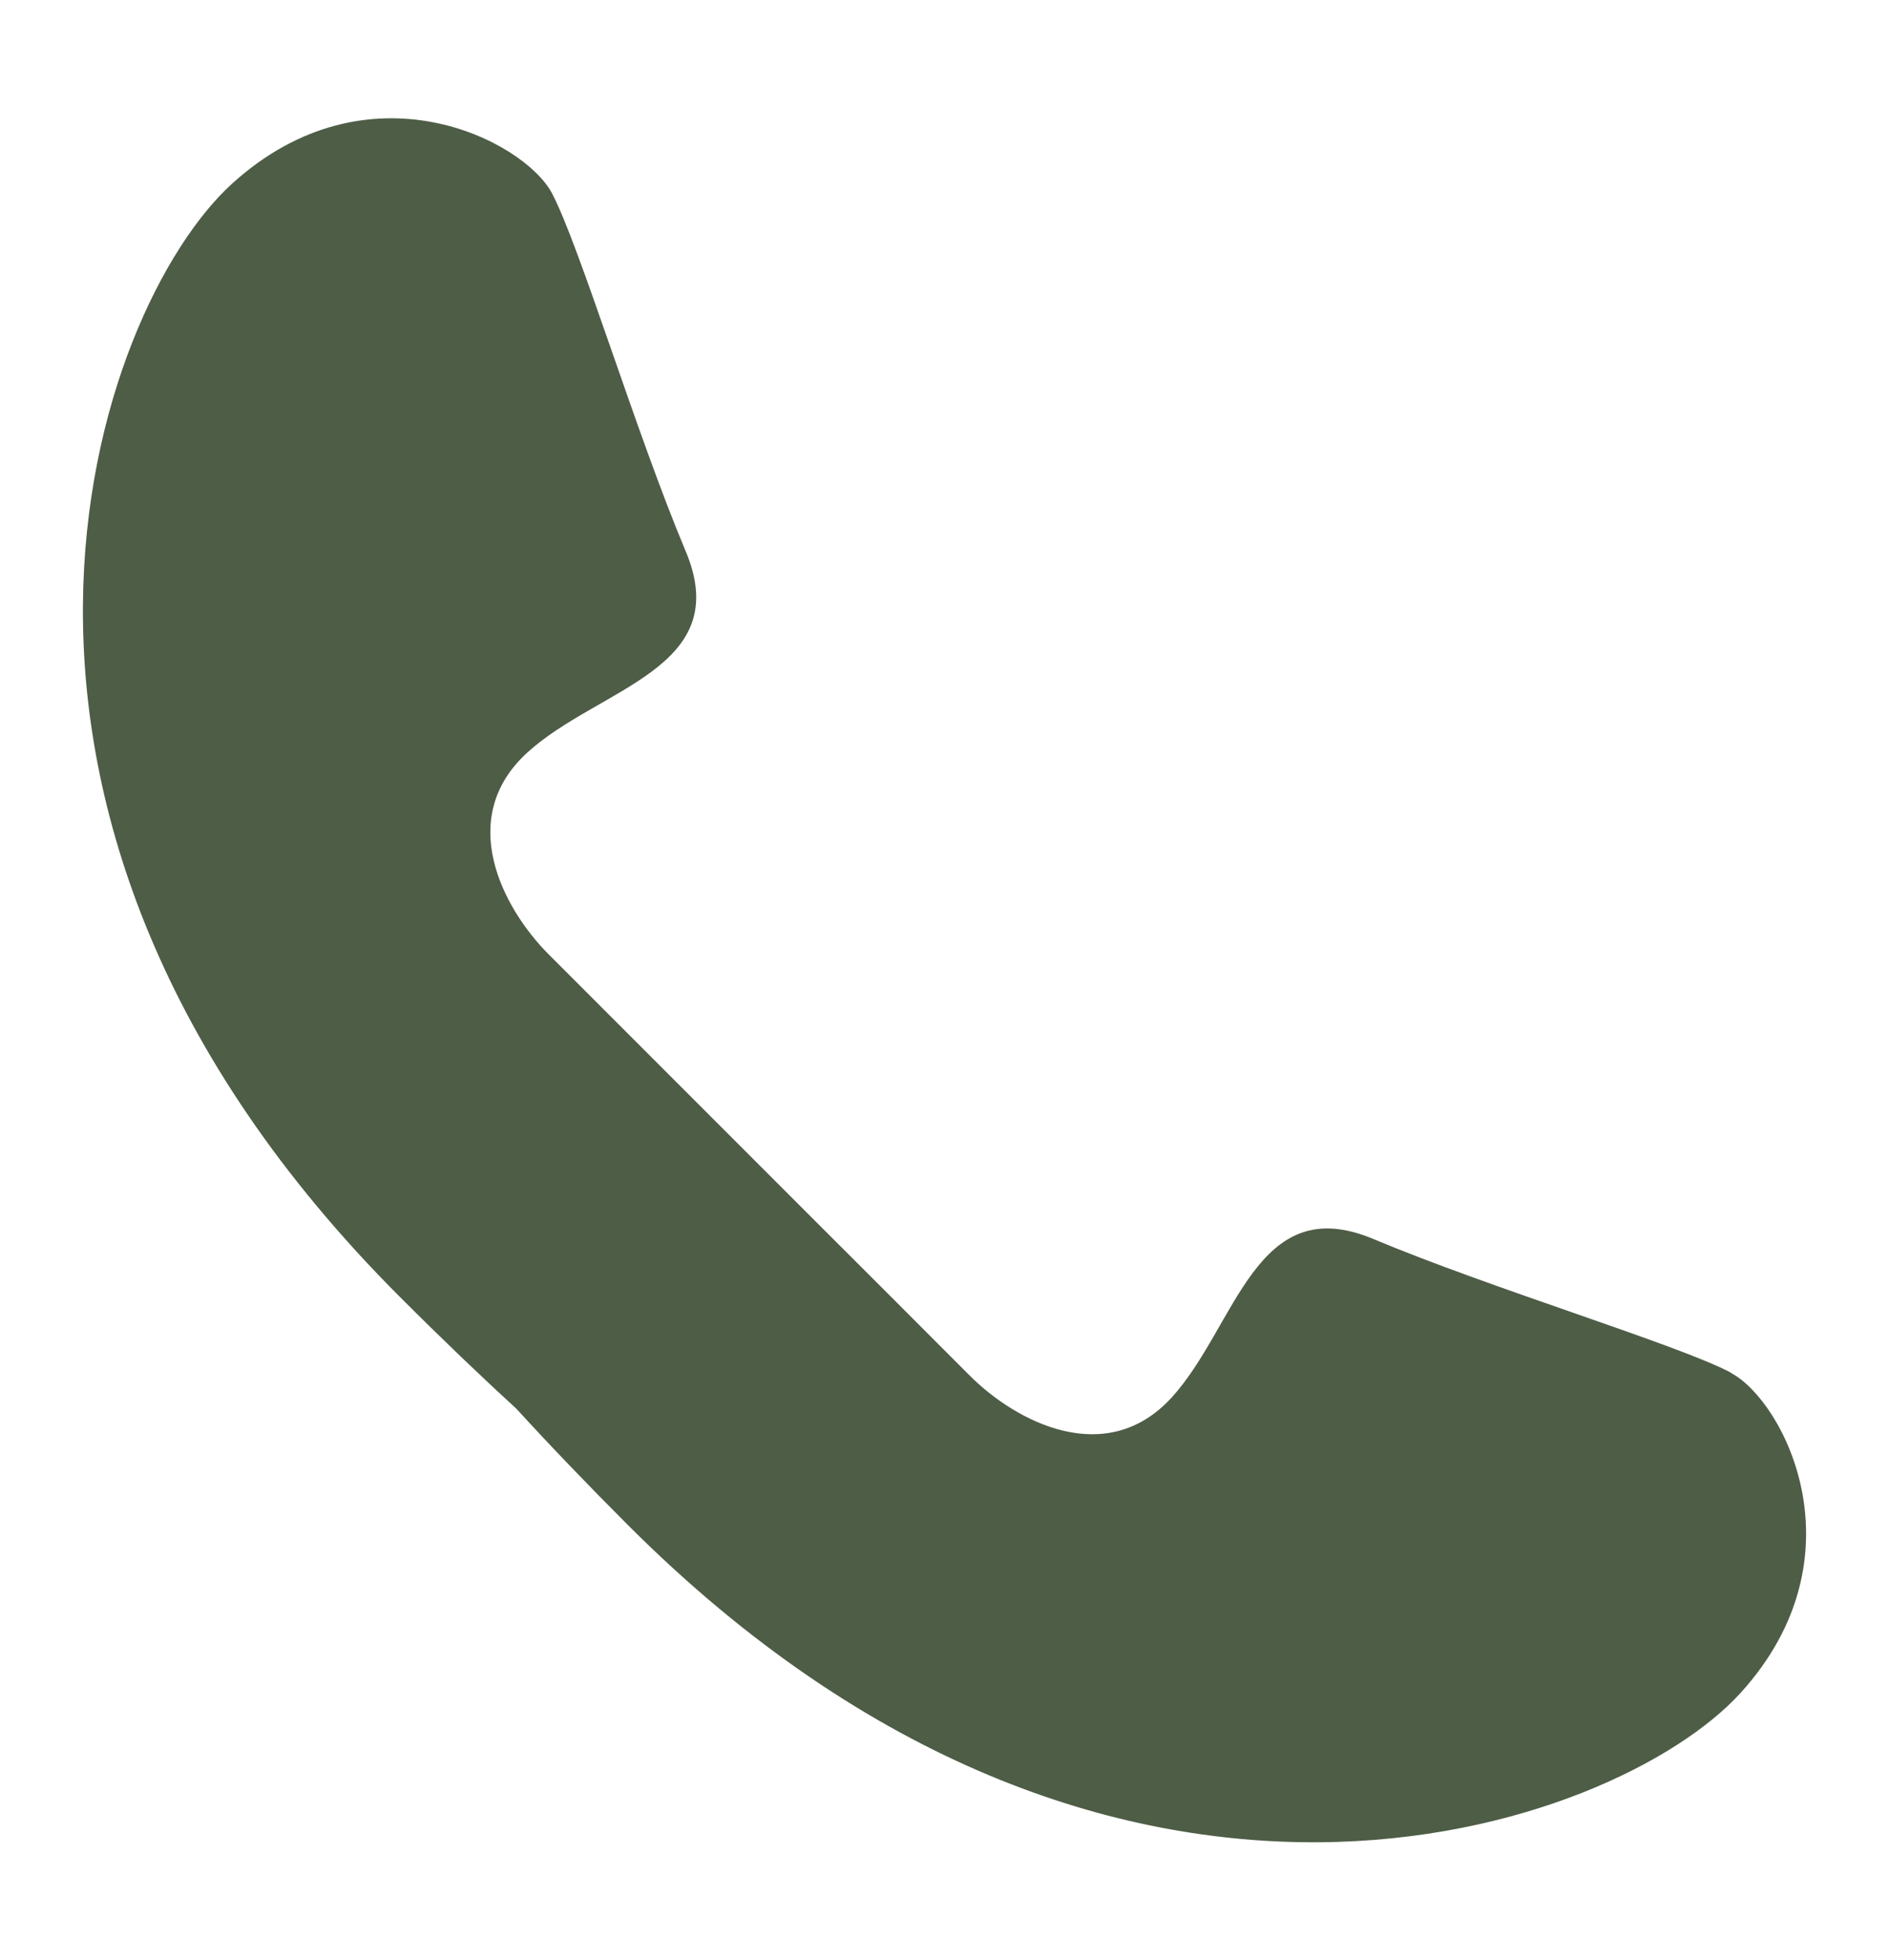
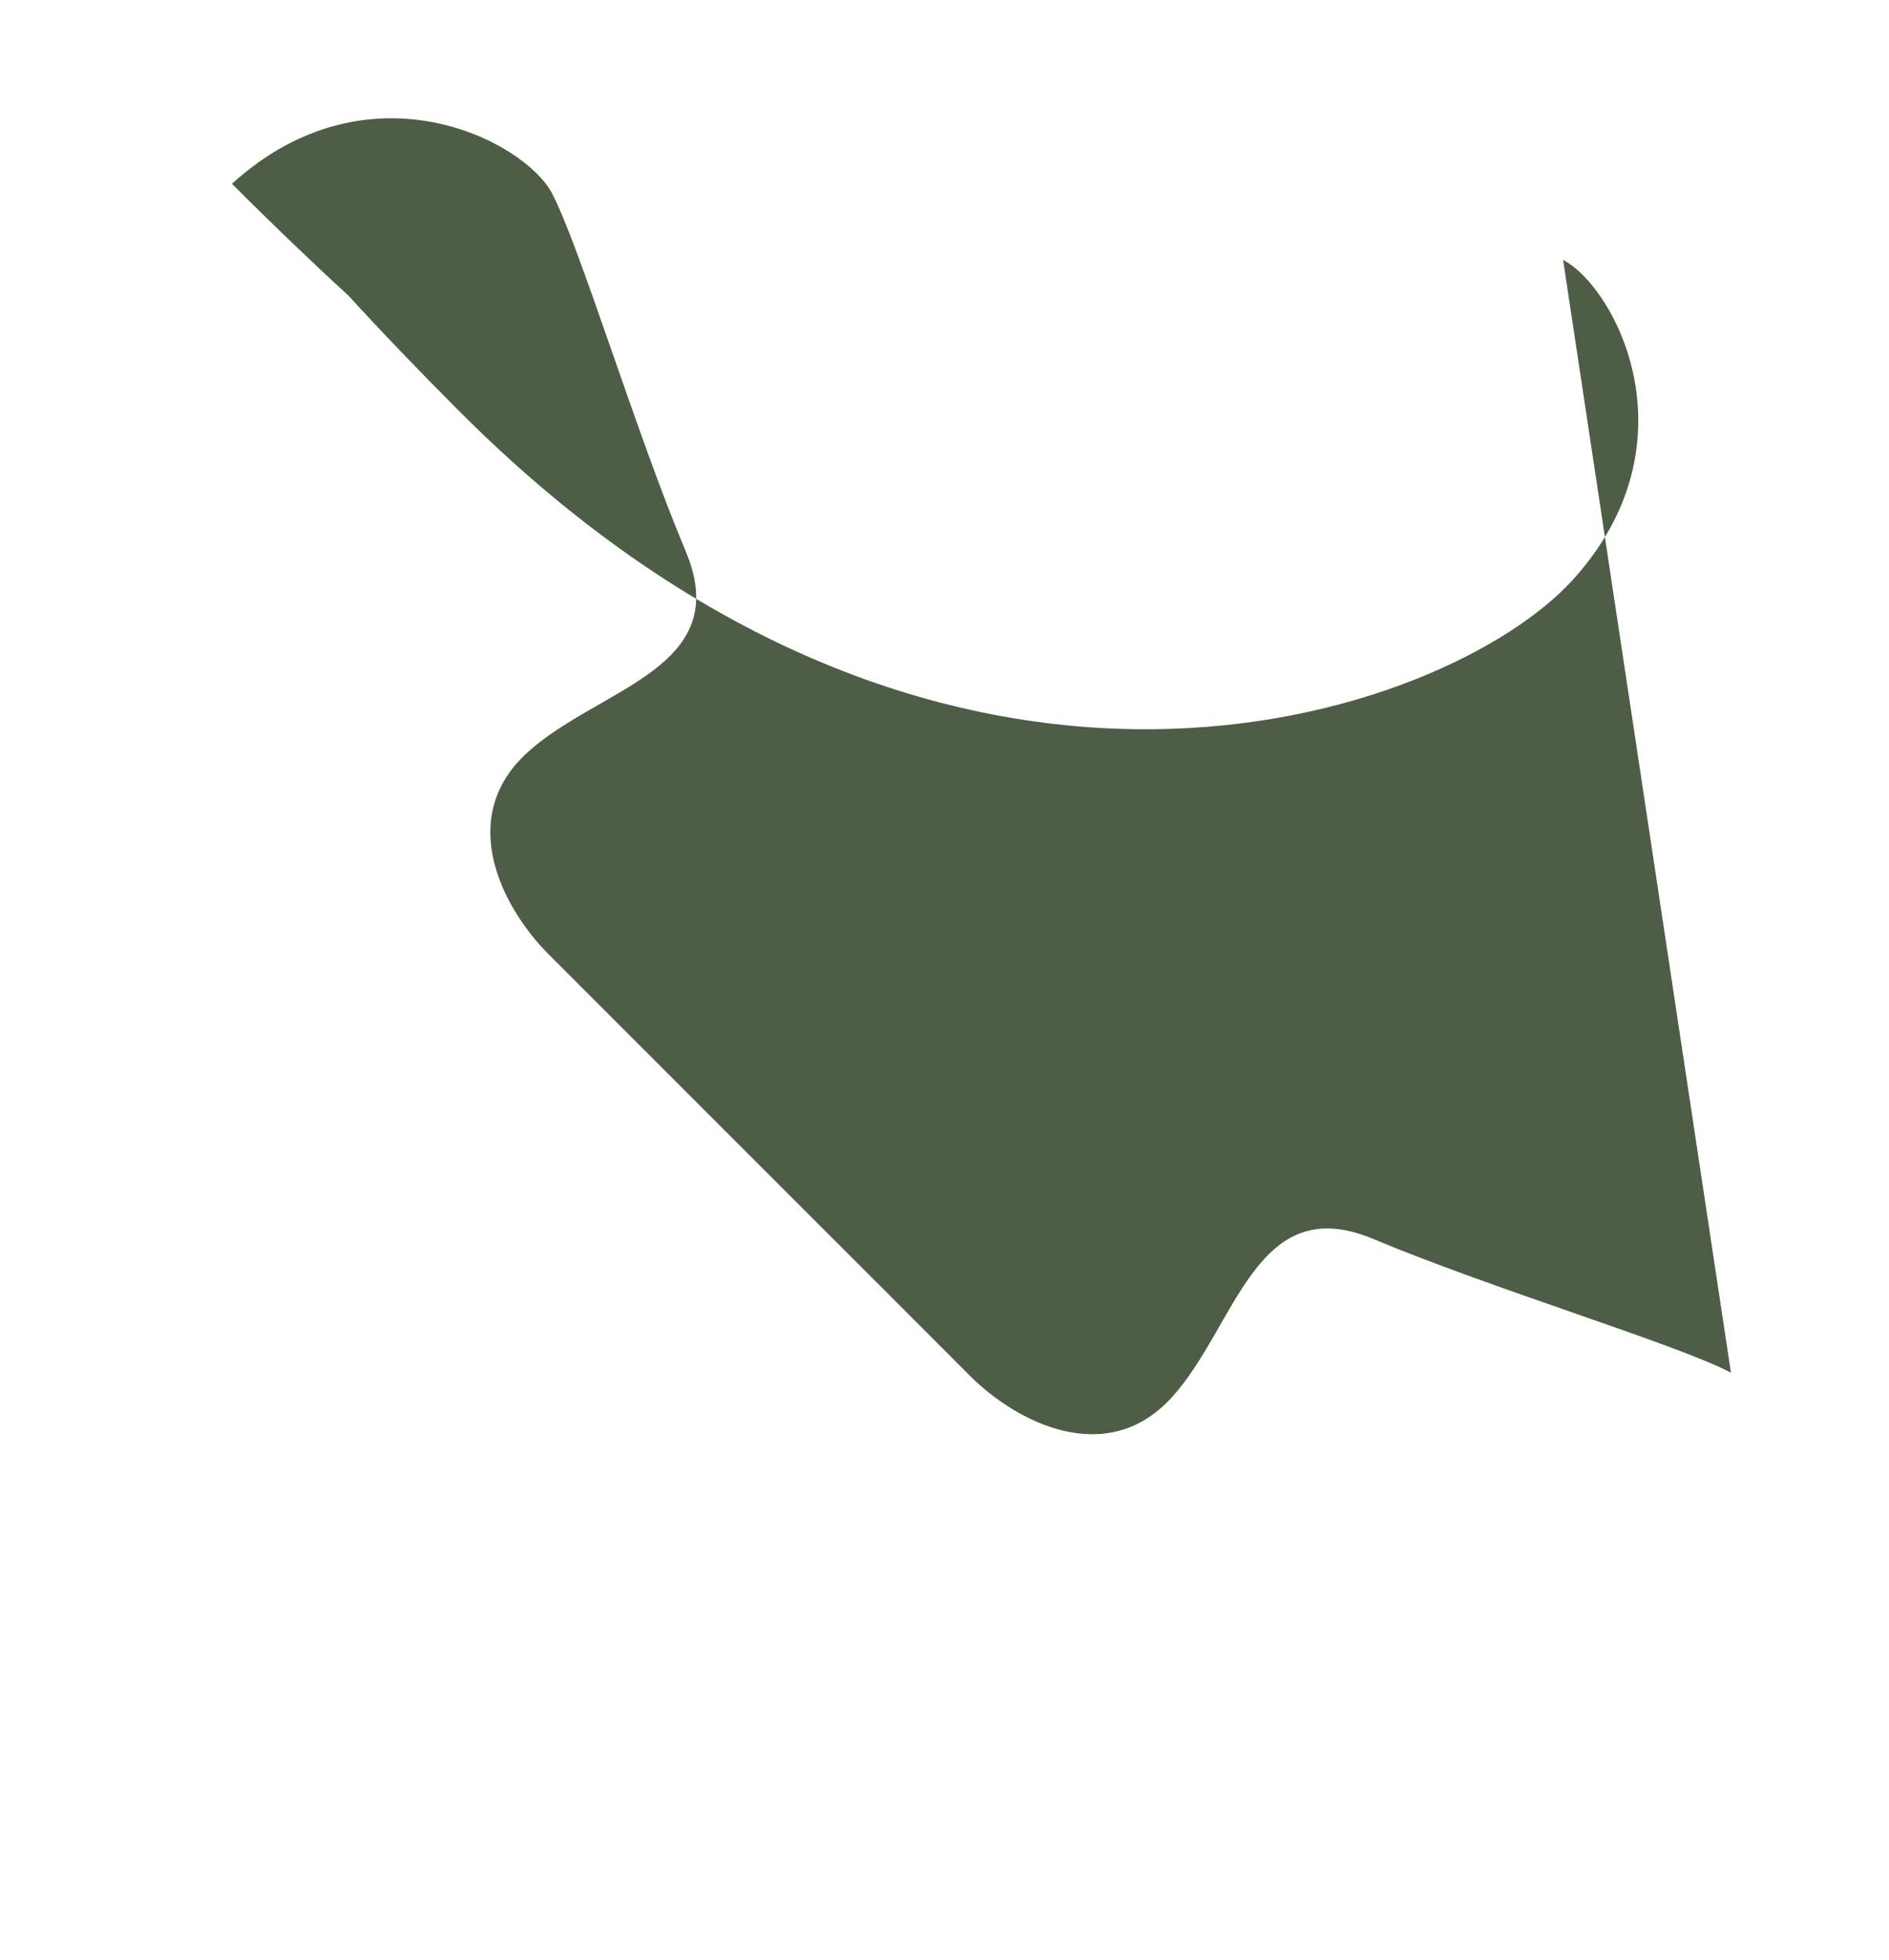
<svg xmlns="http://www.w3.org/2000/svg" id="Layer_1" viewBox="0 0 67.76 70.29">
  <defs>
    <style>.cls-1{fill:#4e5d46;}</style>
  </defs>
-   <path class="cls-1" d="m62.09,49.22c-1.89-1-8.58-3.01-12.82-4.79-4.23-1.78-4.91,3.12-7.24,5.68-2.34,2.56-5.57.89-7.24-.78-2.03-2.04-3.94-3.94-5.85-5.85-1.16-1.16-2.28-2.28-3.4-3.4-1.91-1.91-3.81-3.81-5.85-5.85-1.68-1.68-3.34-4.9-.78-7.24,2.56-2.34,7.47-3.01,5.68-7.24-1.78-4.23-3.79-10.92-4.79-12.82-1-1.89-6.58-4.79-11.48-.34C3.42,11.05-3.04,29.11,14.34,46.5c1.51,1.51,2.89,2.83,4.18,4.01,1.18,1.29,2.5,2.67,4.01,4.18,17.39,17.39,35.44,10.92,39.9,6.02,4.46-4.9,1.56-10.48-.34-11.48Z" />
+   <path class="cls-1" d="m62.09,49.22c-1.89-1-8.58-3.01-12.82-4.79-4.23-1.78-4.91,3.12-7.24,5.68-2.34,2.56-5.57.89-7.24-.78-2.03-2.04-3.94-3.94-5.85-5.85-1.16-1.16-2.28-2.28-3.4-3.4-1.91-1.91-3.81-3.81-5.85-5.85-1.68-1.68-3.34-4.9-.78-7.24,2.56-2.34,7.47-3.01,5.68-7.24-1.78-4.23-3.79-10.92-4.79-12.82-1-1.89-6.58-4.79-11.48-.34c1.51,1.51,2.89,2.83,4.18,4.01,1.18,1.29,2.5,2.67,4.01,4.18,17.39,17.39,35.44,10.92,39.9,6.02,4.46-4.9,1.56-10.48-.34-11.48Z" />
</svg>